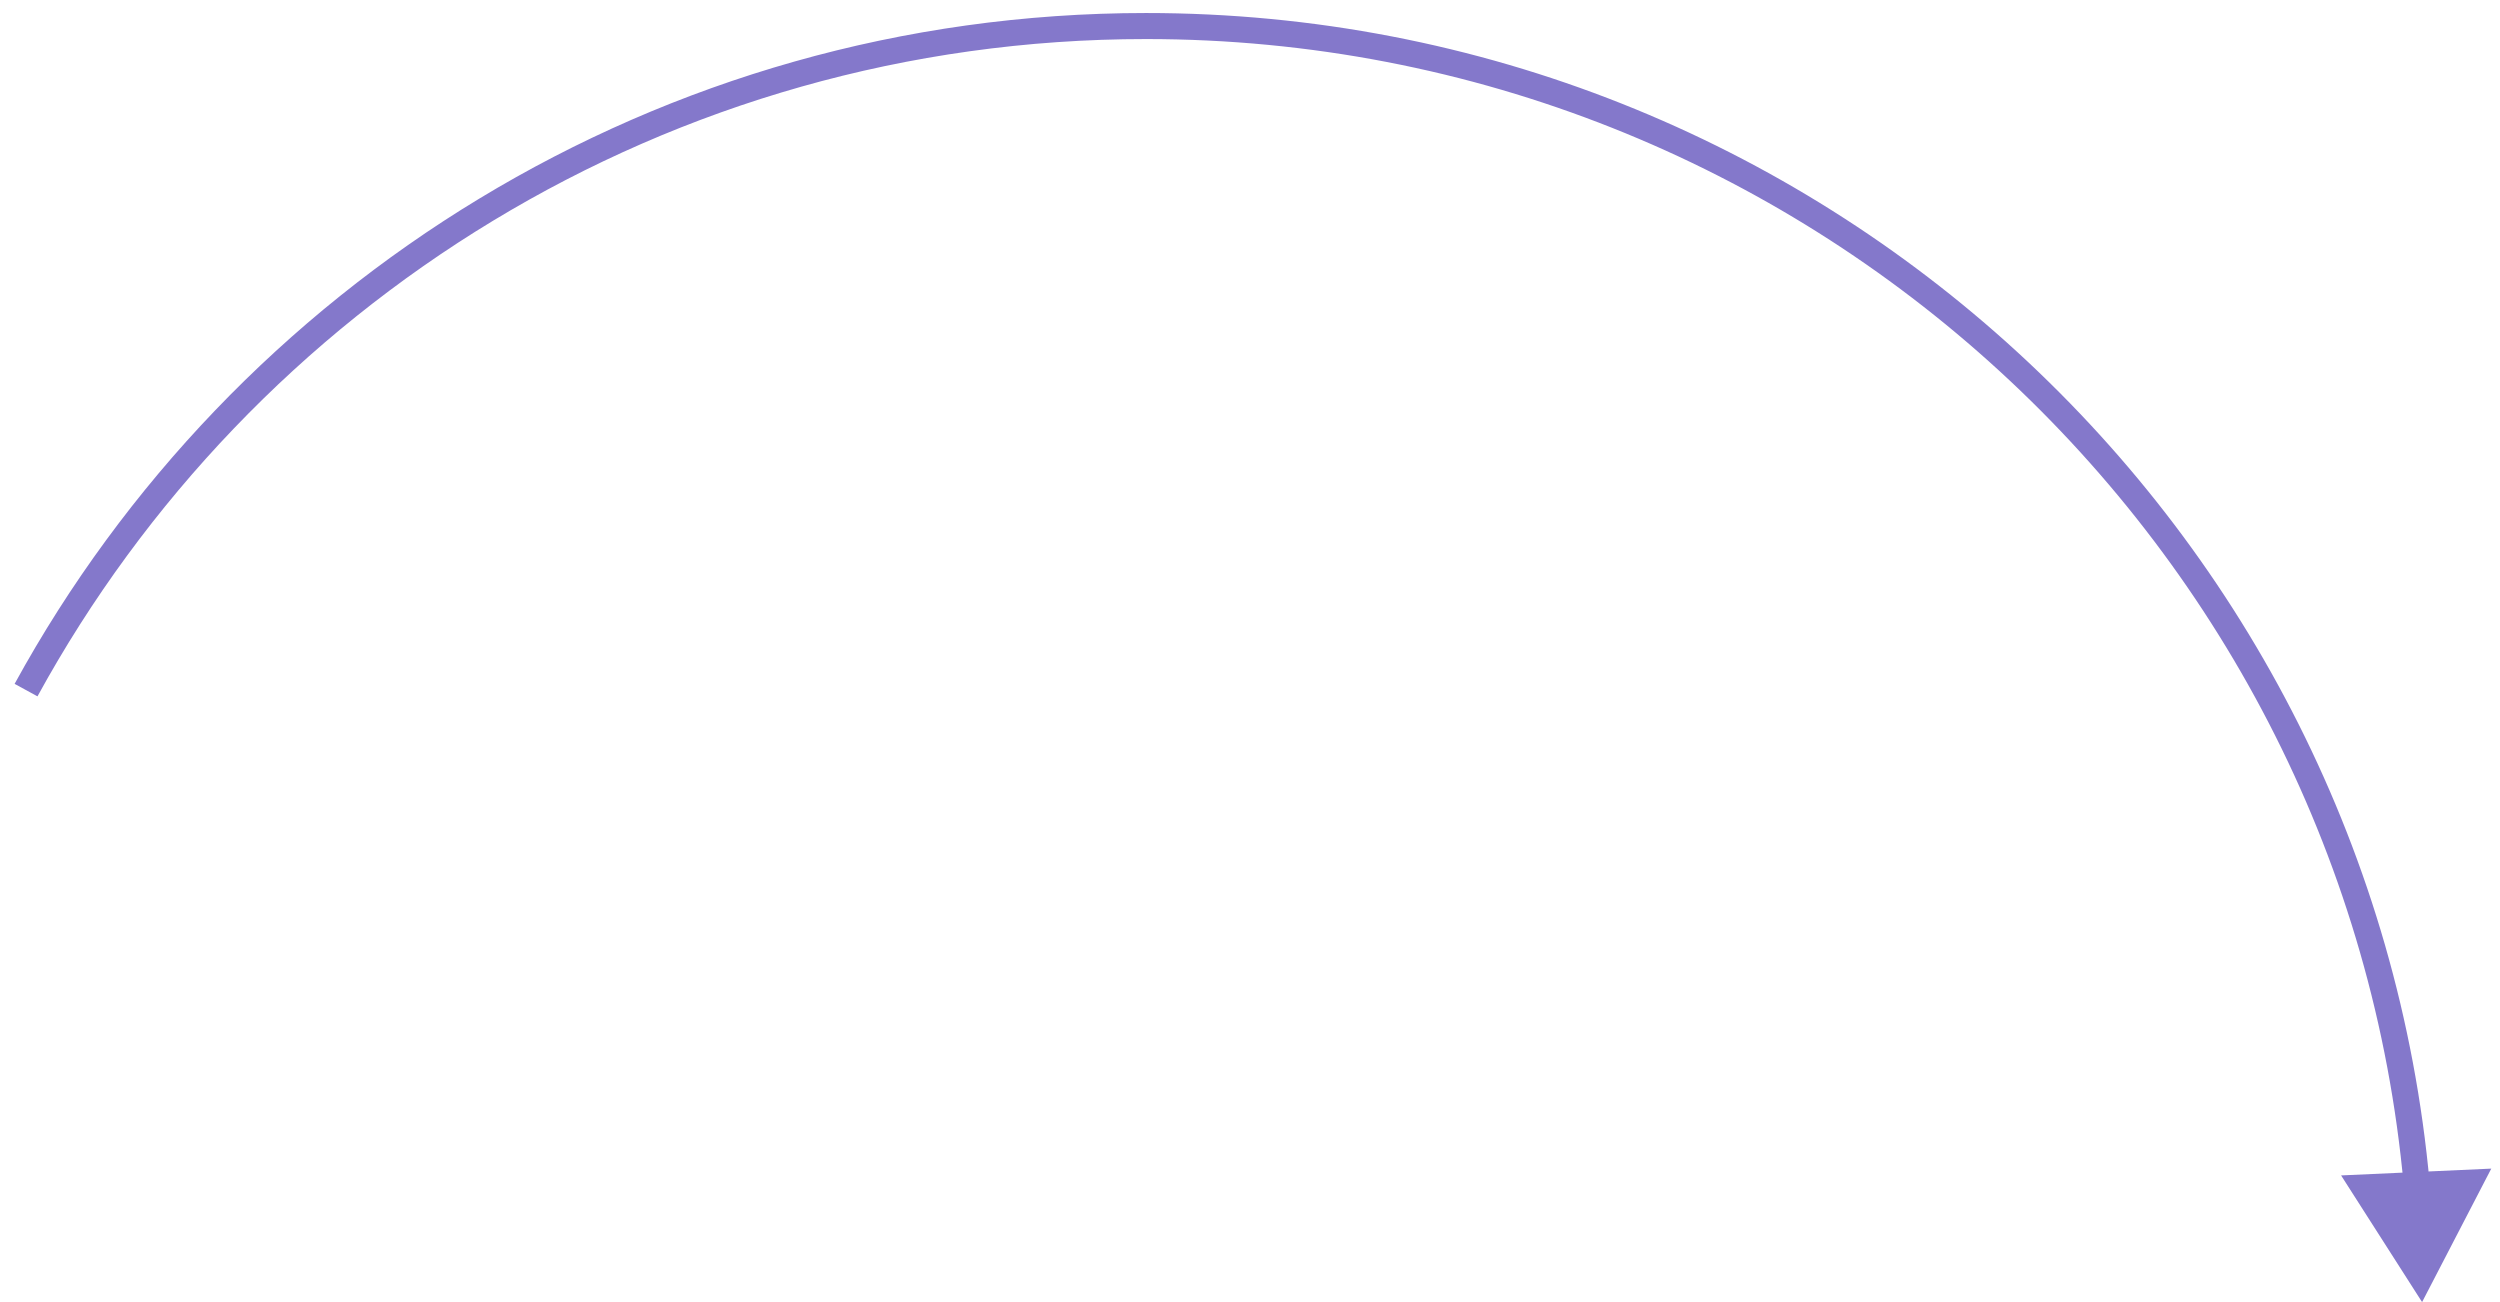
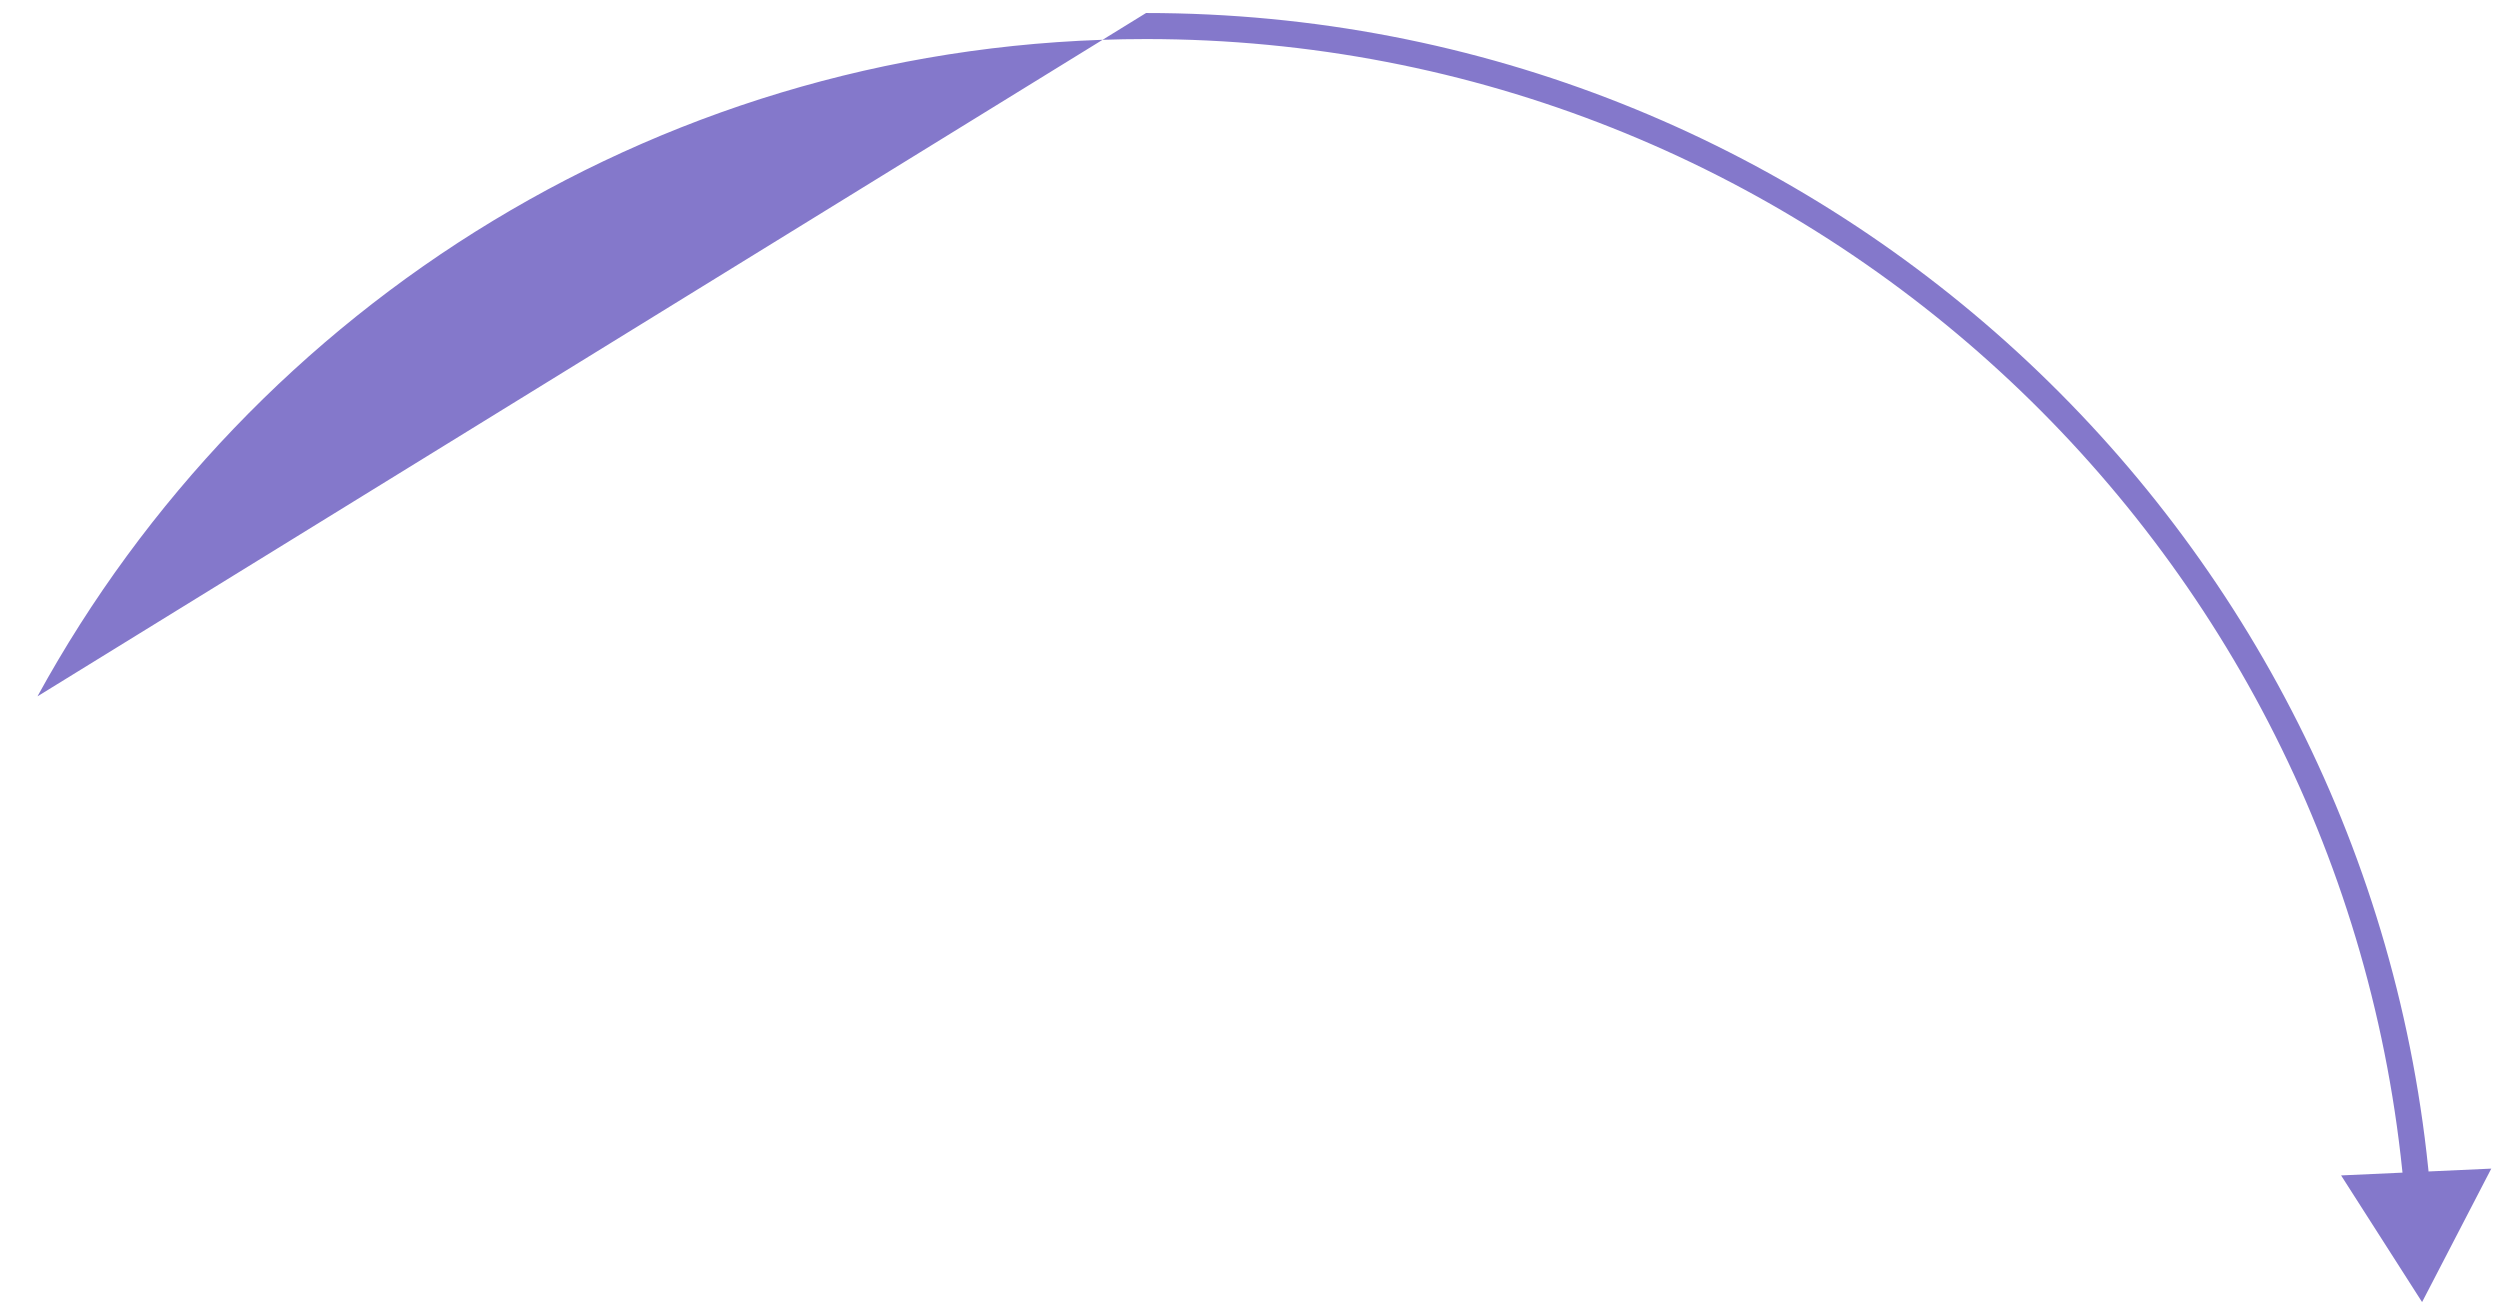
<svg xmlns="http://www.w3.org/2000/svg" width="96" height="50" viewBox="0 0 96 50" fill="none">
-   <path d="M93.008 50L95.665 44.875L89.898 45.136L93.008 50ZM44.008 1.5C69.293 1.5 90.059 20.85 92.306 45.55L93.302 45.459C91.009 20.249 69.815 0.5 44.008 0.5V1.5ZM1.439 26.74C9.675 11.698 25.651 1.5 44.008 1.5V0.5C25.271 0.5 8.967 10.91 0.561 26.26L1.439 26.74Z" fill="#8478CB" />
+   <path d="M93.008 50L95.665 44.875L89.898 45.136L93.008 50ZM44.008 1.5C69.293 1.5 90.059 20.85 92.306 45.55L93.302 45.459C91.009 20.249 69.815 0.5 44.008 0.5V1.5ZM1.439 26.74C9.675 11.698 25.651 1.5 44.008 1.5V0.5L1.439 26.74Z" fill="#8478CB" />
</svg>